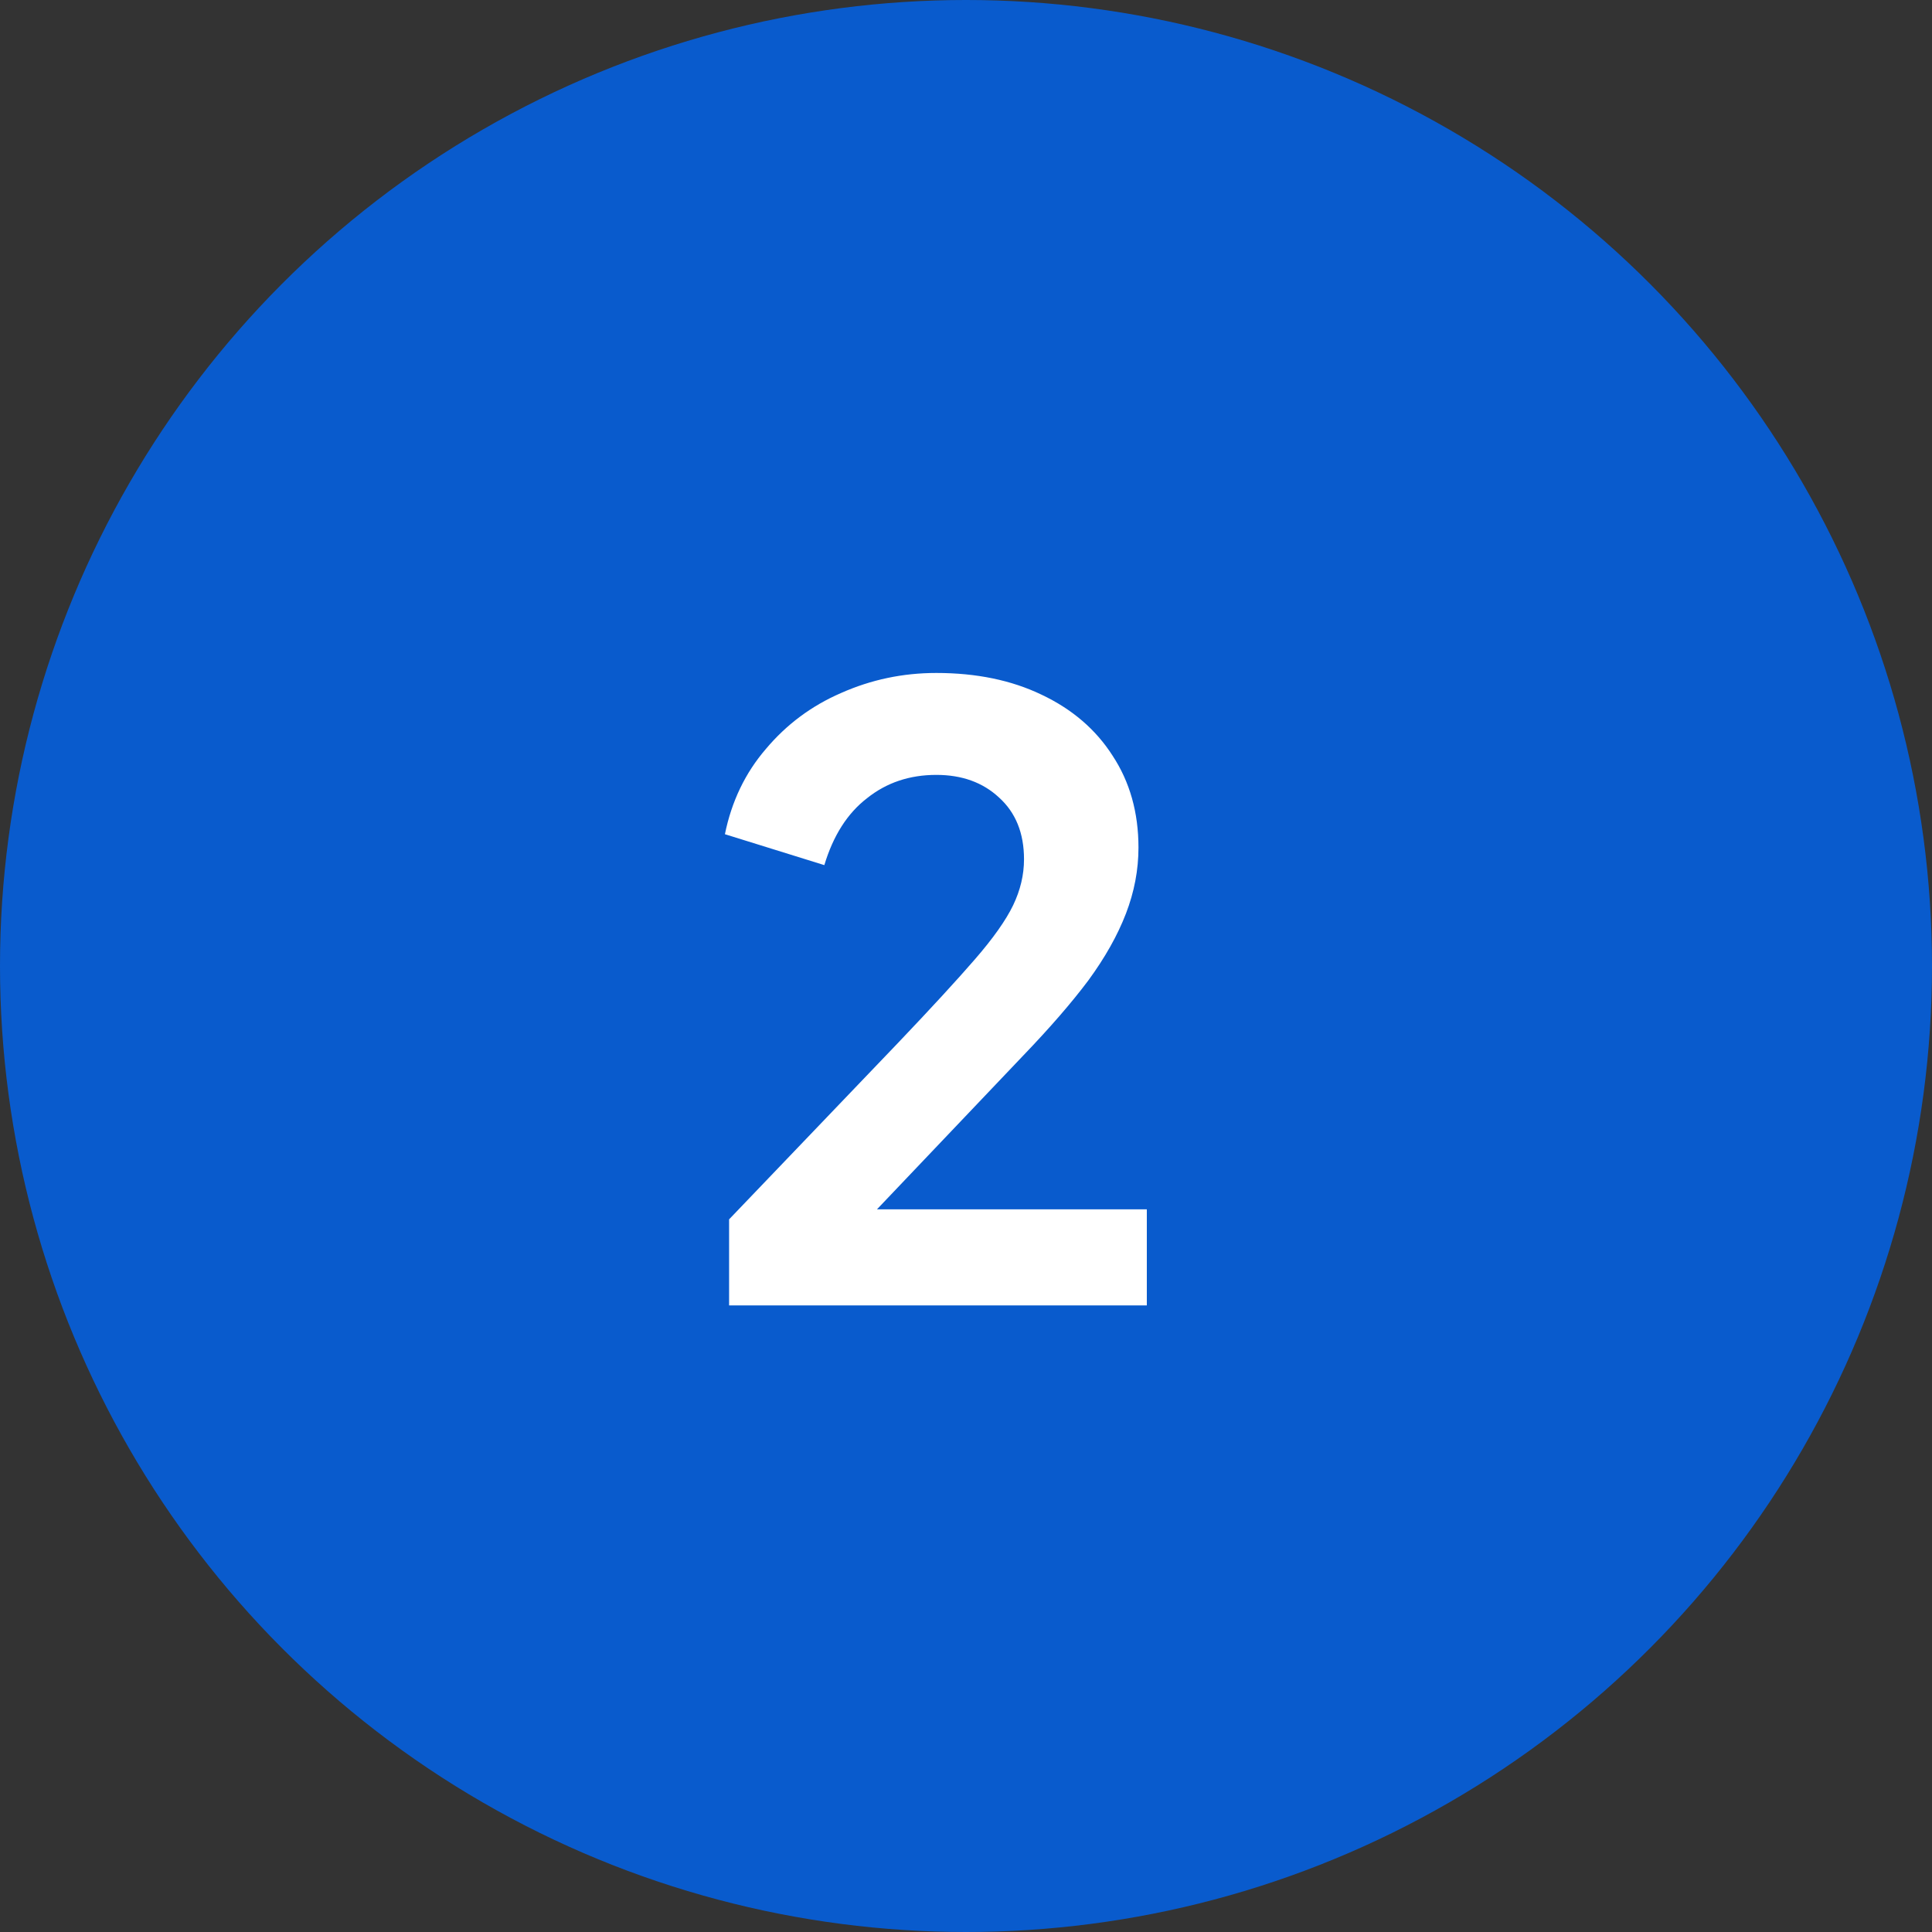
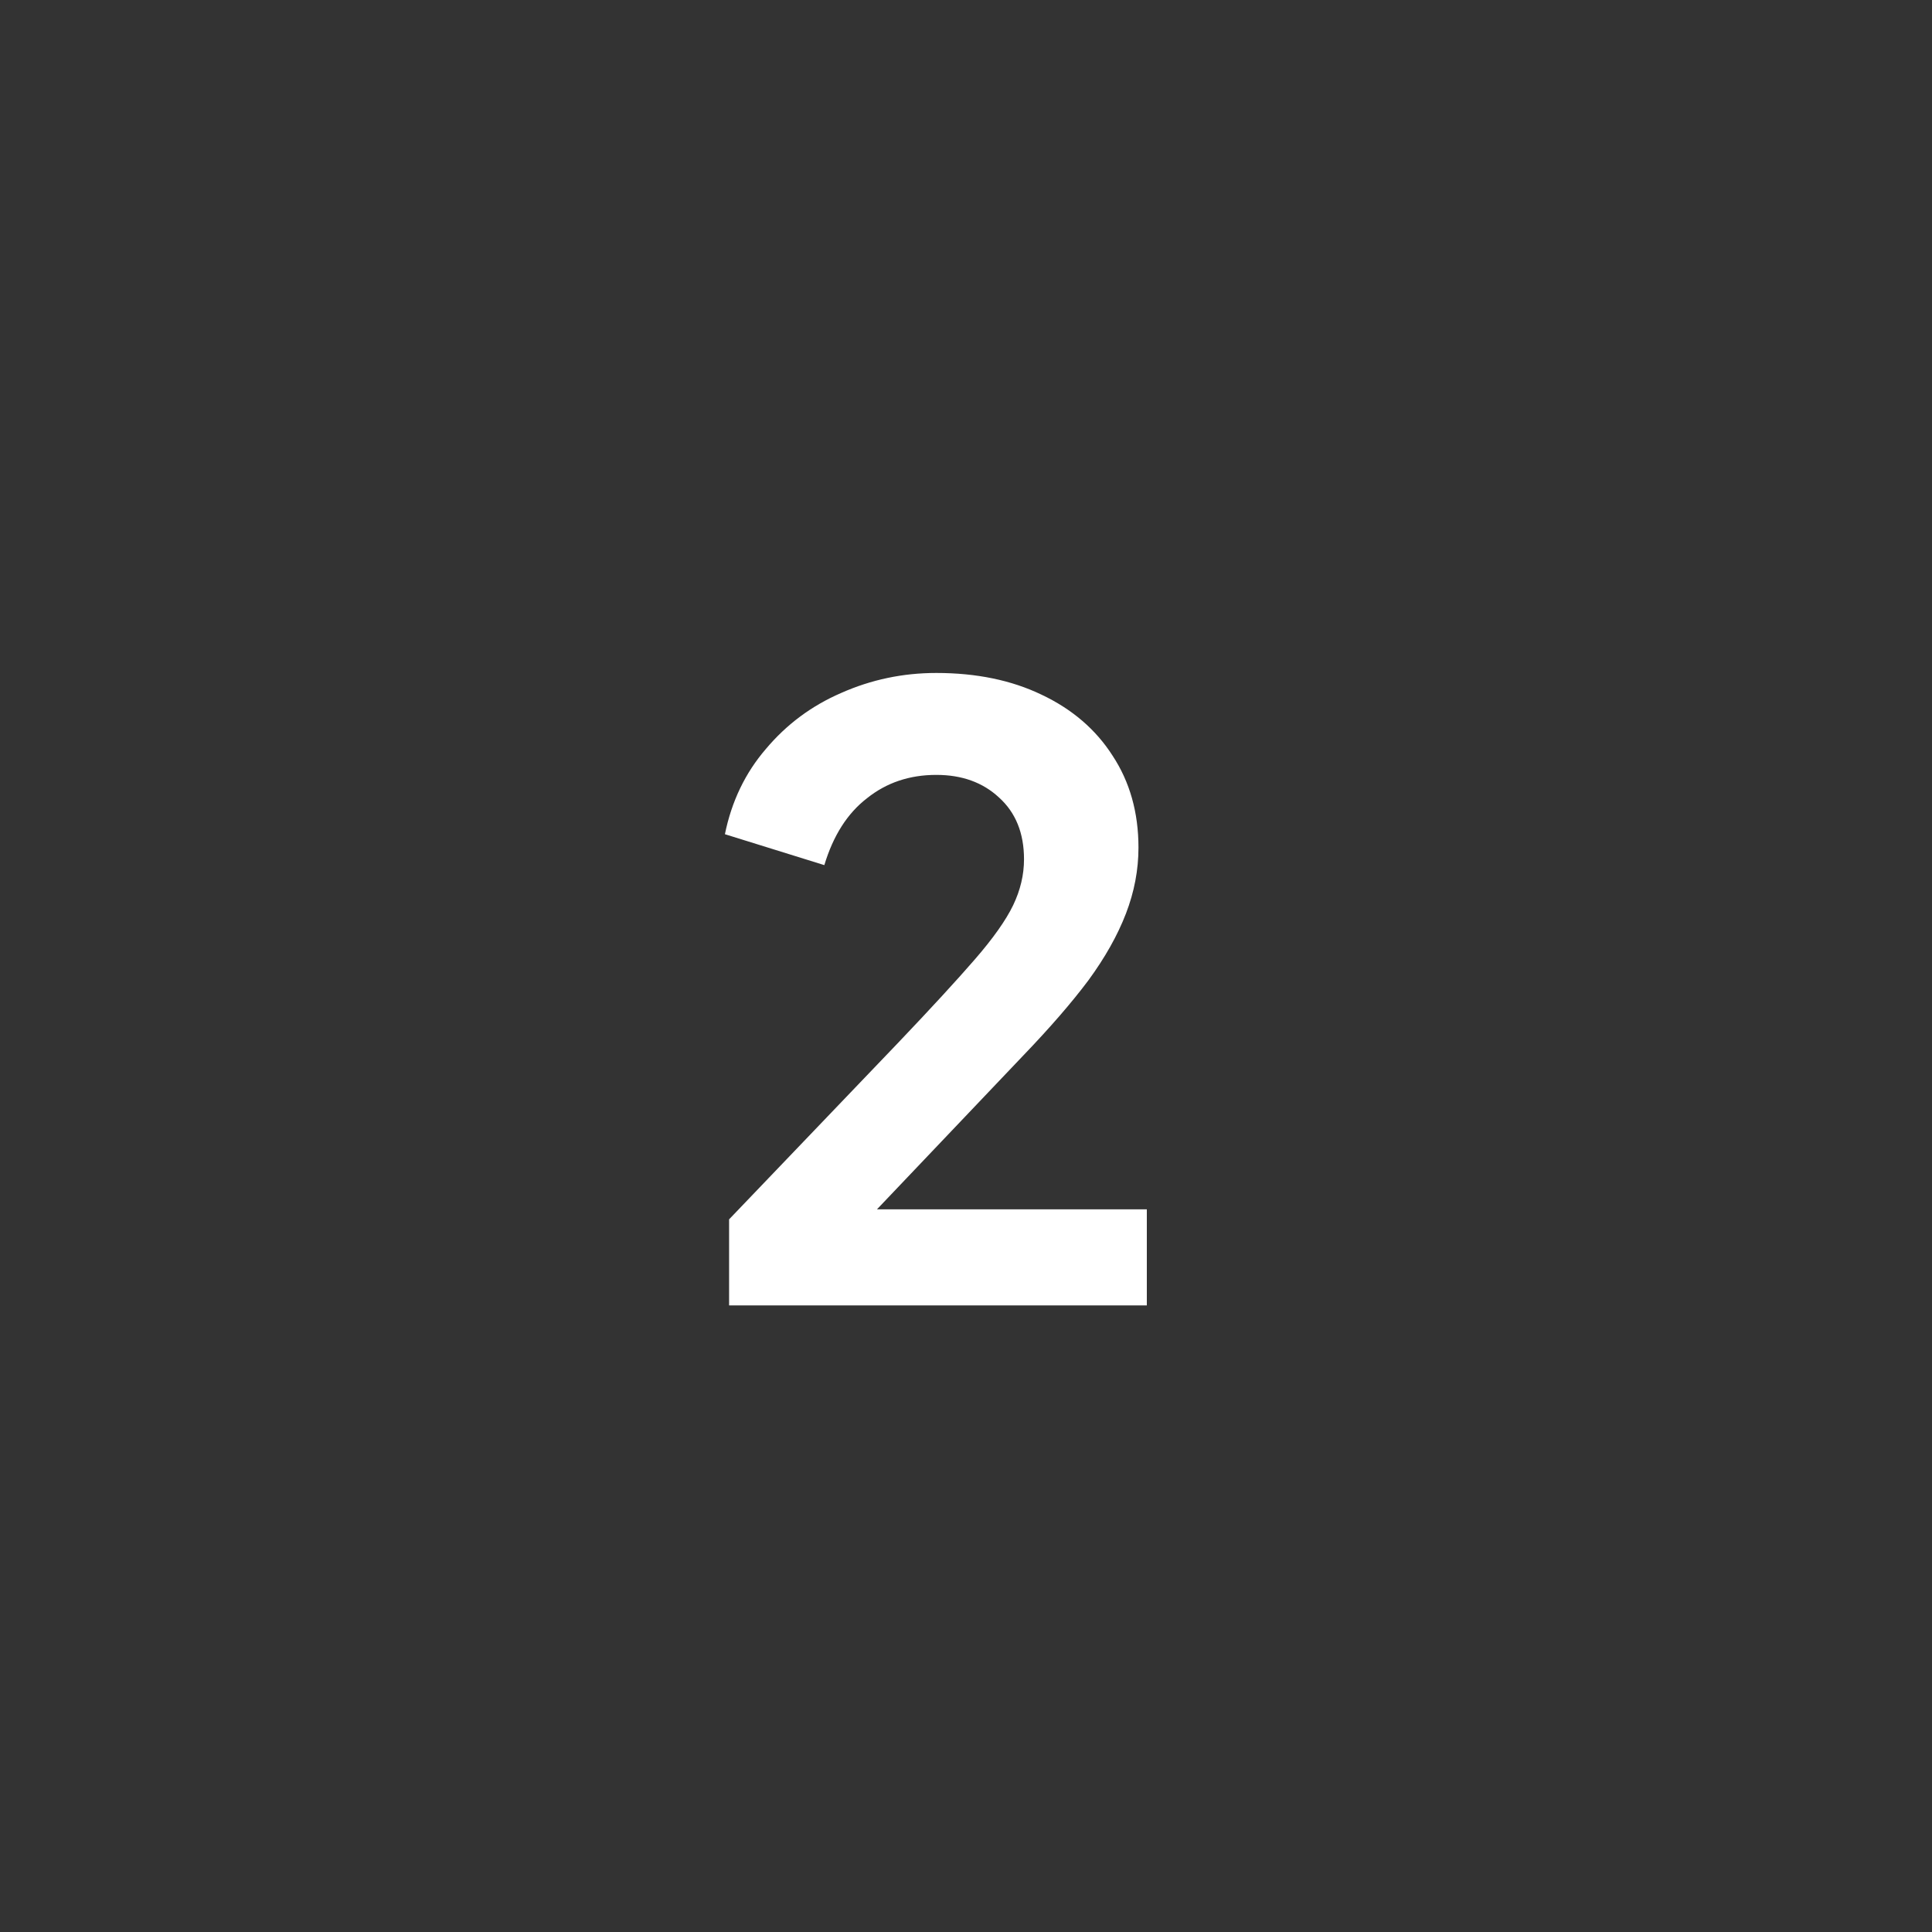
<svg xmlns="http://www.w3.org/2000/svg" width="37" height="37" viewBox="0 0 37 37" fill="none">
  <rect x="0" y="0" width="37" height="37" fill="#333333" stroke="none" />
-   <circle cx="18.5" cy="18.5" r="18.5" fill="#095BCD" />
  <path d="M13.963 25V23.352L17.195 19.976C17.835 19.304 18.325 18.771 18.667 18.376C19.019 17.971 19.264 17.624 19.403 17.336C19.541 17.048 19.611 16.755 19.611 16.456C19.611 15.955 19.451 15.56 19.131 15.272C18.821 14.984 18.421 14.84 17.931 14.84C17.419 14.84 16.976 14.989 16.603 15.288C16.229 15.576 15.957 16.003 15.787 16.568L13.883 15.976C14.011 15.347 14.272 14.803 14.667 14.344C15.061 13.875 15.541 13.517 16.107 13.272C16.683 13.016 17.291 12.888 17.931 12.888C18.699 12.888 19.371 13.027 19.947 13.304C20.533 13.581 20.987 13.971 21.307 14.472C21.637 14.973 21.803 15.56 21.803 16.232C21.803 16.659 21.723 17.08 21.563 17.496C21.403 17.912 21.163 18.339 20.843 18.776C20.523 19.203 20.107 19.683 19.595 20.216L16.795 23.16H21.963V25H13.963Z" fill="white" />
</svg>